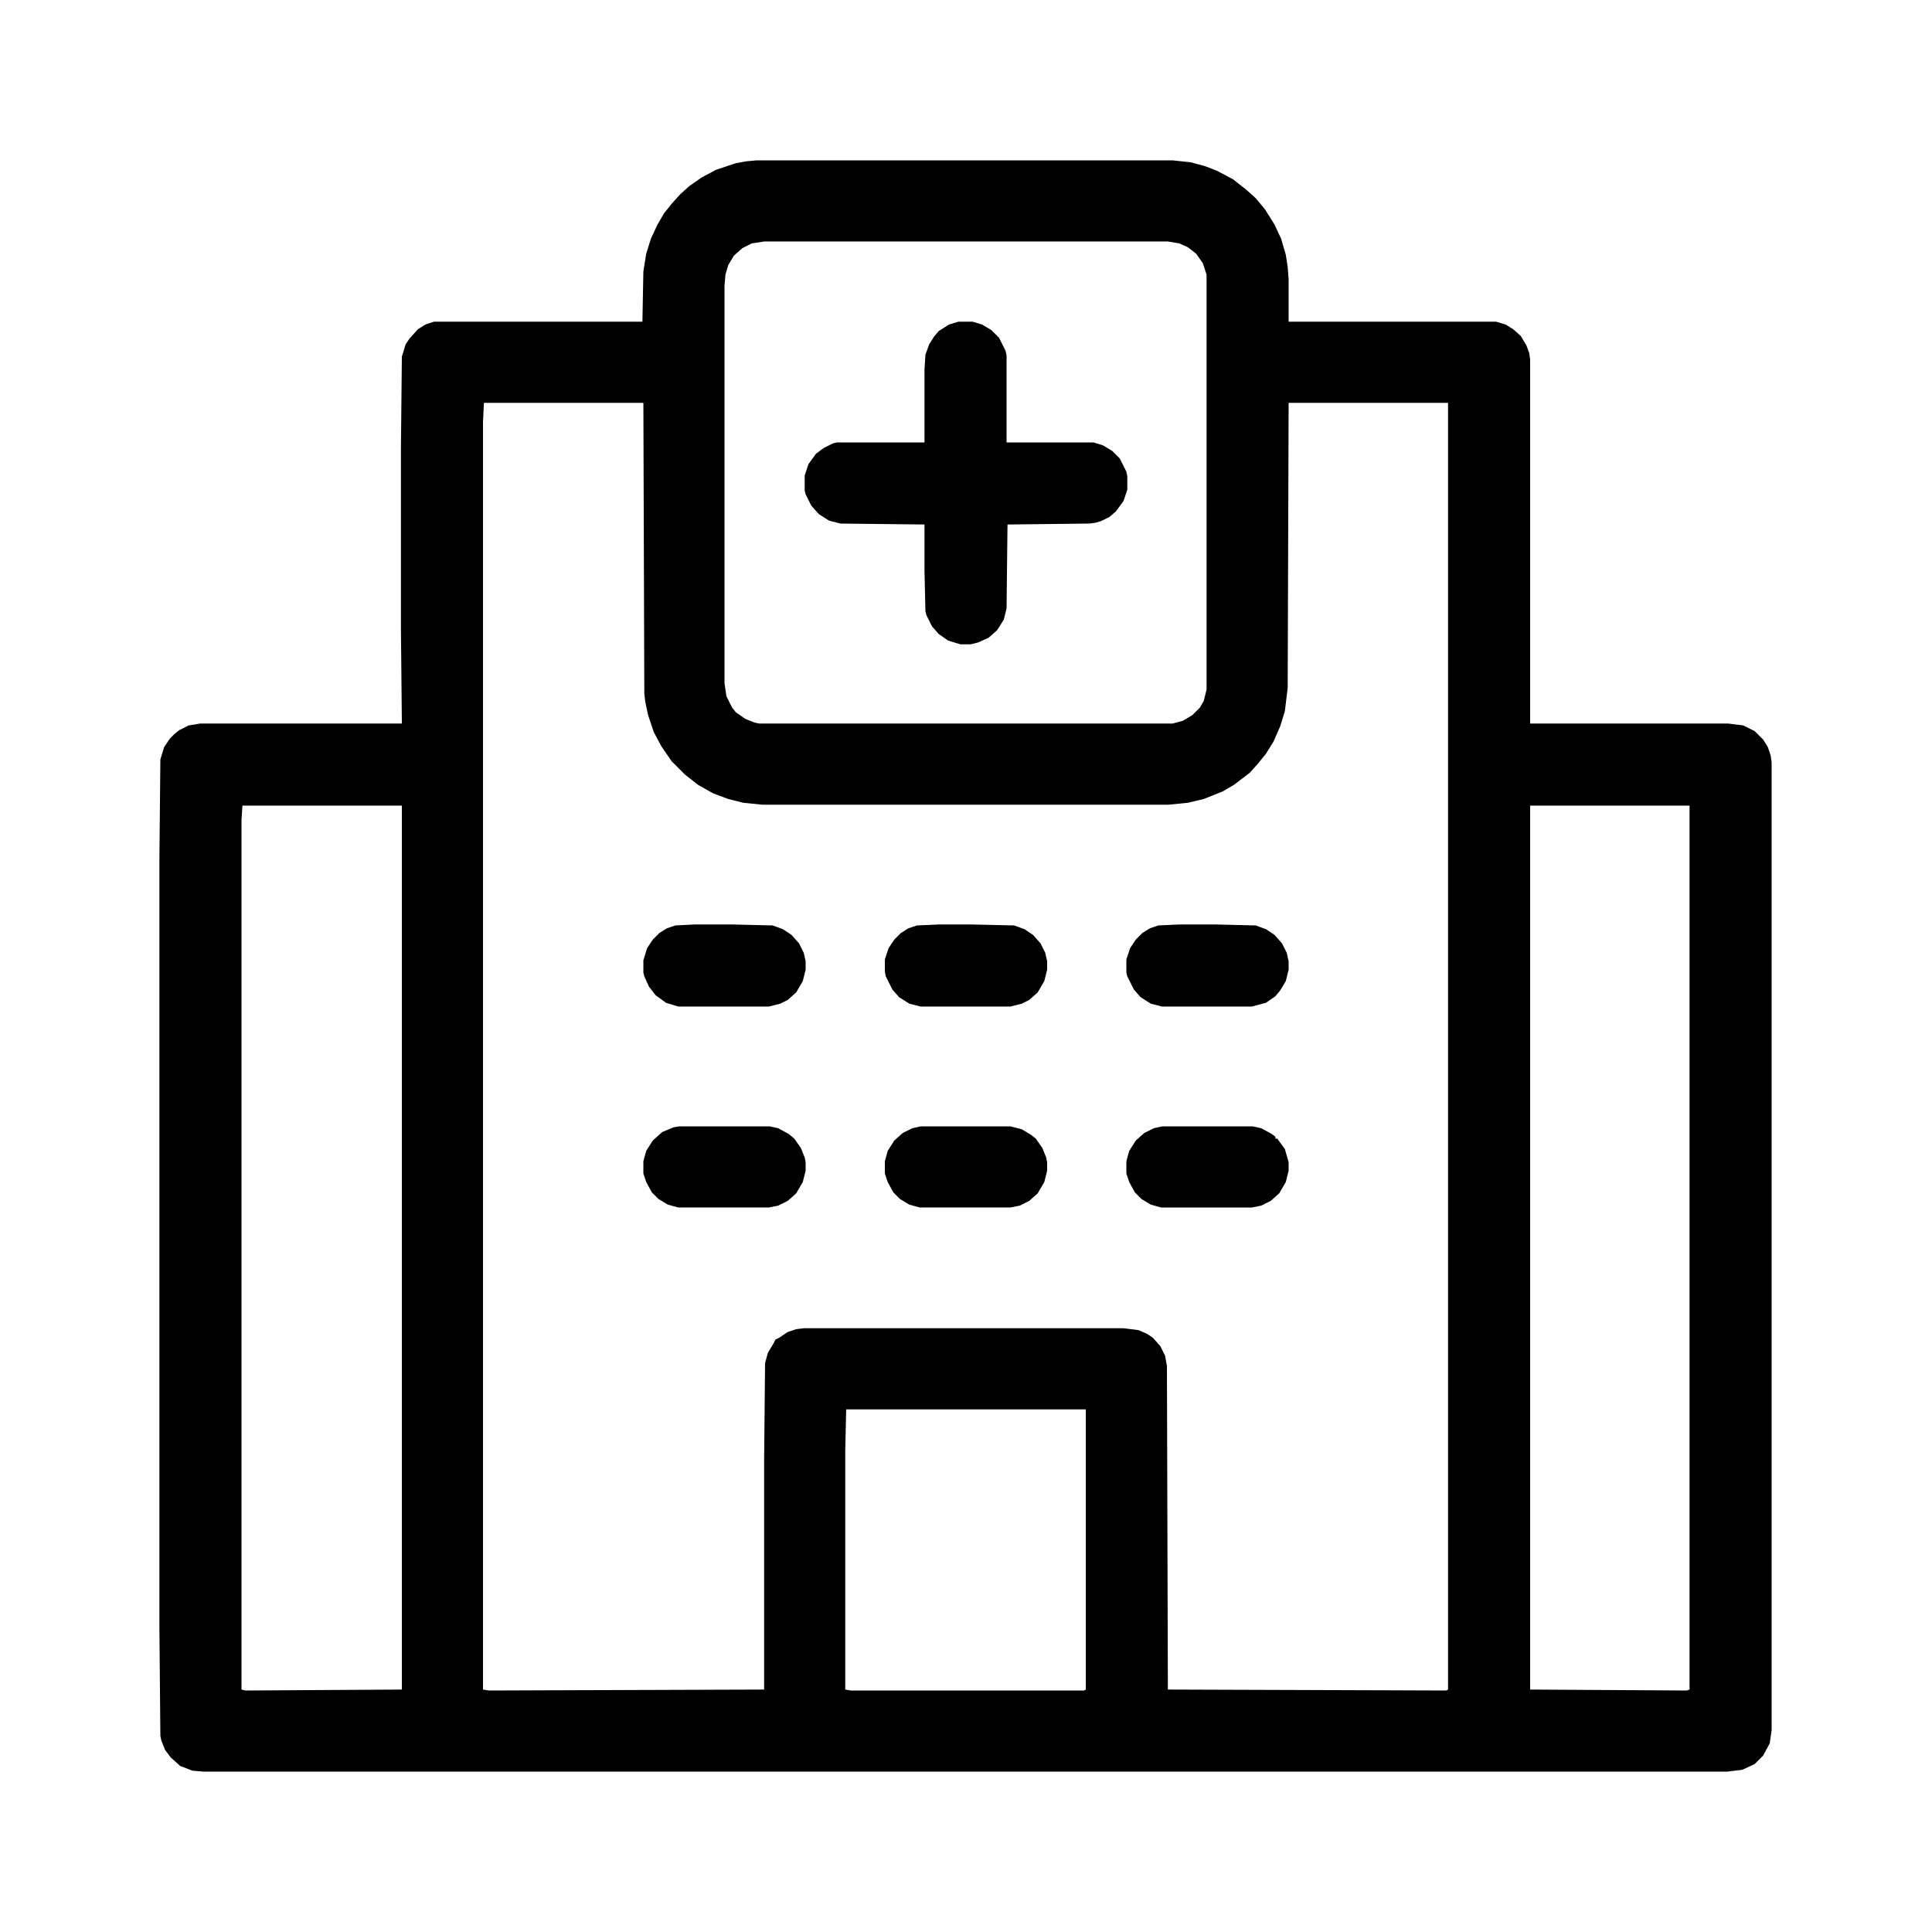
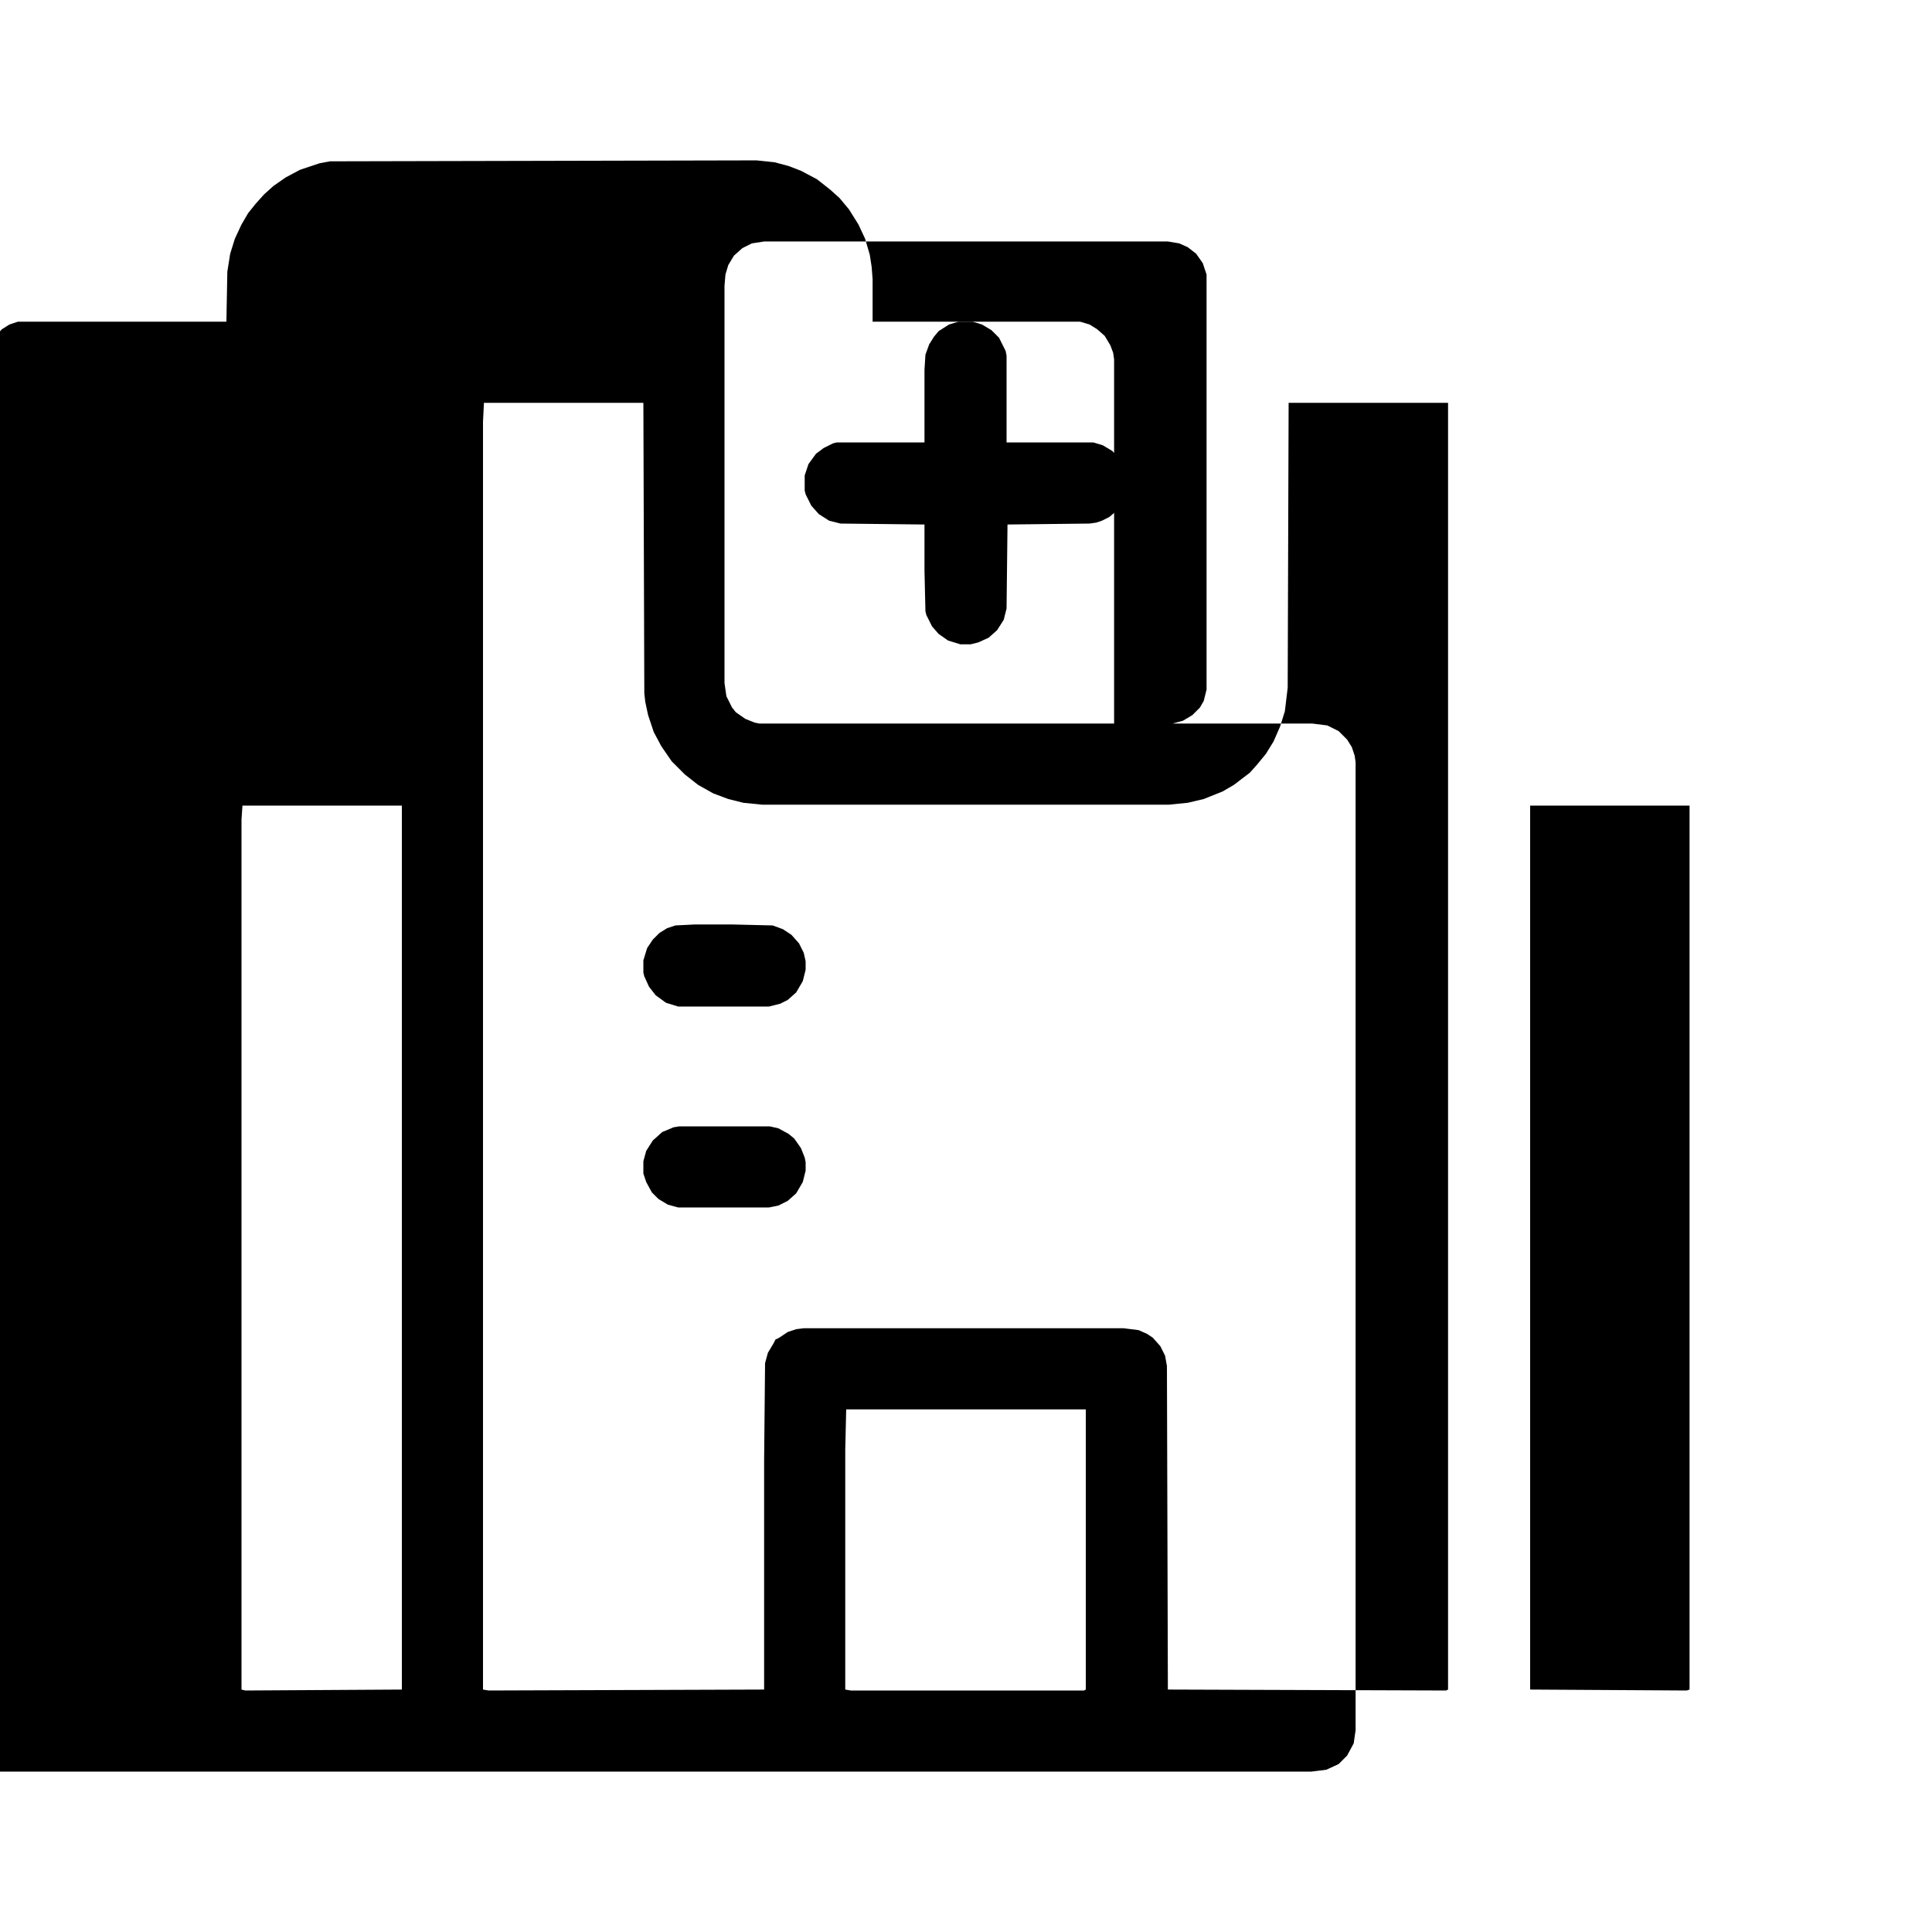
<svg xmlns="http://www.w3.org/2000/svg" version="1.1" viewBox="0 0 2048 2048" width="1280" height="1280">
-   <path transform="translate(802,170)" d="m0 0h441l19 2 15 4 13 5 17 9 14 11 10 9 10 12 10 16 7 15 5 17 2 13 1 13v45h220l10 3 8 5 8 7 6 10 3 8 1 7v386h210l16 2 12 6 9 9 5 8 3 9 1 7v1026l-2 14-7 13-9 9-13 6-16 2h-1615l-12-1-13-5-10-9-6-8-4-10-1-5-1-112v-819l1-104 4-13 6-9 5-5 5-4 10-5 12-2h214l-1-102v-189l1-98 4-13 4-6 9-10 8-5 9-3h221l1-53 3-19 5-16 7-15 7-12 8-10 9-10 10-9 13-9 15-8 21-7 11-2zm8 86-13 2-10 5-9 8-6 10-3 10-1 12v421l2 14 6 12 4 5 10 7 10 4 5 1h438l11-3 10-6 8-8 4-7 3-12v-440l-4-12-7-10-9-7-9-4-12-2zm-297 171-1 20v1344l6 1 292-1v-243l1-103 3-11 6-10 2-4 4-2 9-6 9-3 8-1h339l16 2 9 4 6 4 8 9 5 10 2 11 1 343 295 1 2-1v-1364h-169l-1 302-3 25-5 16-7 16-8 13-9 11-8 9-17 13-12 7-20 8-17 4-20 2h-431l-20-2-16-4-16-6-16-9-14-11-14-14-11-16-8-15-6-18-3-14-1-9-1-308zm-256 427-1 15v922l4 1 166-1v-937zm1365 0v937l166 1 3-1v-937zm-725 640-1 43v254l6 1h247l2-1v-297z" />
+   <path transform="translate(802,170)" d="m0 0l19 2 15 4 13 5 17 9 14 11 10 9 10 12 10 16 7 15 5 17 2 13 1 13v45h220l10 3 8 5 8 7 6 10 3 8 1 7v386h210l16 2 12 6 9 9 5 8 3 9 1 7v1026l-2 14-7 13-9 9-13 6-16 2h-1615l-12-1-13-5-10-9-6-8-4-10-1-5-1-112v-819l1-104 4-13 6-9 5-5 5-4 10-5 12-2h214l-1-102v-189l1-98 4-13 4-6 9-10 8-5 9-3h221l1-53 3-19 5-16 7-15 7-12 8-10 9-10 10-9 13-9 15-8 21-7 11-2zm8 86-13 2-10 5-9 8-6 10-3 10-1 12v421l2 14 6 12 4 5 10 7 10 4 5 1h438l11-3 10-6 8-8 4-7 3-12v-440l-4-12-7-10-9-7-9-4-12-2zm-297 171-1 20v1344l6 1 292-1v-243l1-103 3-11 6-10 2-4 4-2 9-6 9-3 8-1h339l16 2 9 4 6 4 8 9 5 10 2 11 1 343 295 1 2-1v-1364h-169l-1 302-3 25-5 16-7 16-8 13-9 11-8 9-17 13-12 7-20 8-17 4-20 2h-431l-20-2-16-4-16-6-16-9-14-11-14-14-11-16-8-15-6-18-3-14-1-9-1-308zm-256 427-1 15v922l4 1 166-1v-937zm1365 0v937l166 1 3-1v-937zm-725 640-1 43v254l6 1h247l2-1v-297z" />
  <path transform="translate(1016,341)" d="m0 0h15l10 3 10 6 8 8 7 14 1 5v92h92l10 3 10 6 8 8 7 14 1 5v14l-4 12-8 11-7 6-8 4-6 2-7 1-87 1-1 89-3 12-7 11-9 8-11 5-8 2h-11l-13-4-10-7-7-8-6-12-1-4-1-43v-49l-89-1-12-3-11-7-8-9-6-12-1-4v-16l4-12 8-11 8-6 10-5 4-1h93v-77l1-16 4-11 5-8 5-6 11-7z" />
  <path transform="translate(736,980)" d="m0 0h41l42 1 11 4 9 6 8 9 5 10 2 9v9l-3 12-7 12-9 8-8 4-12 3h-96l-13-4-11-8-7-9-5-11-1-4v-13l4-13 6-9 7-7 8-5 9-3z" />
-   <path transform="translate(1250,980)" d="m0 0h39l42 1 11 4 9 6 8 9 5 10 2 9v9l-3 12-6 10-5 6-10 7-15 4h-95l-12-3-11-7-7-8-7-14-1-4v-14l4-12 6-9 7-7 8-5 9-3z" />
-   <path transform="translate(995,980)" d="m0 0h36l44 1 11 4 9 6 8 9 5 10 2 9v9l-3 12-7 12-9 8-8 4-12 3h-95l-12-3-11-7-7-8-7-14-1-5v-13l4-12 6-9 7-7 8-5 9-3z" />
  <path transform="translate(720,1194)" d="m0 0h96l9 2 11 6 6 5 7 10 4 10 1 5v9l-3 12-7 12-9 8-10 5-10 2h-96l-11-3-10-6-7-7-6-11-3-9v-13l3-11 7-11 10-9 12-5z" />
-   <path transform="translate(1232,1194)" d="m0 0h96l9 2 11 6 4 3v2h2l8 11 4 14v9l-3 12-7 12-9 8-10 5-10 2h-96l-11-3-10-6-7-7-6-11-3-9v-13l3-11 7-11 9-8 10-5z" />
-   <path transform="translate(976,1194)" d="m0 0h95l12 3 10 6 5 4 7 10 4 10 1 5v9l-3 12-7 12-9 8-10 5-10 2h-96l-11-3-10-6-7-7-6-11-3-9v-13l3-11 7-11 9-8 10-5z" />
</svg>